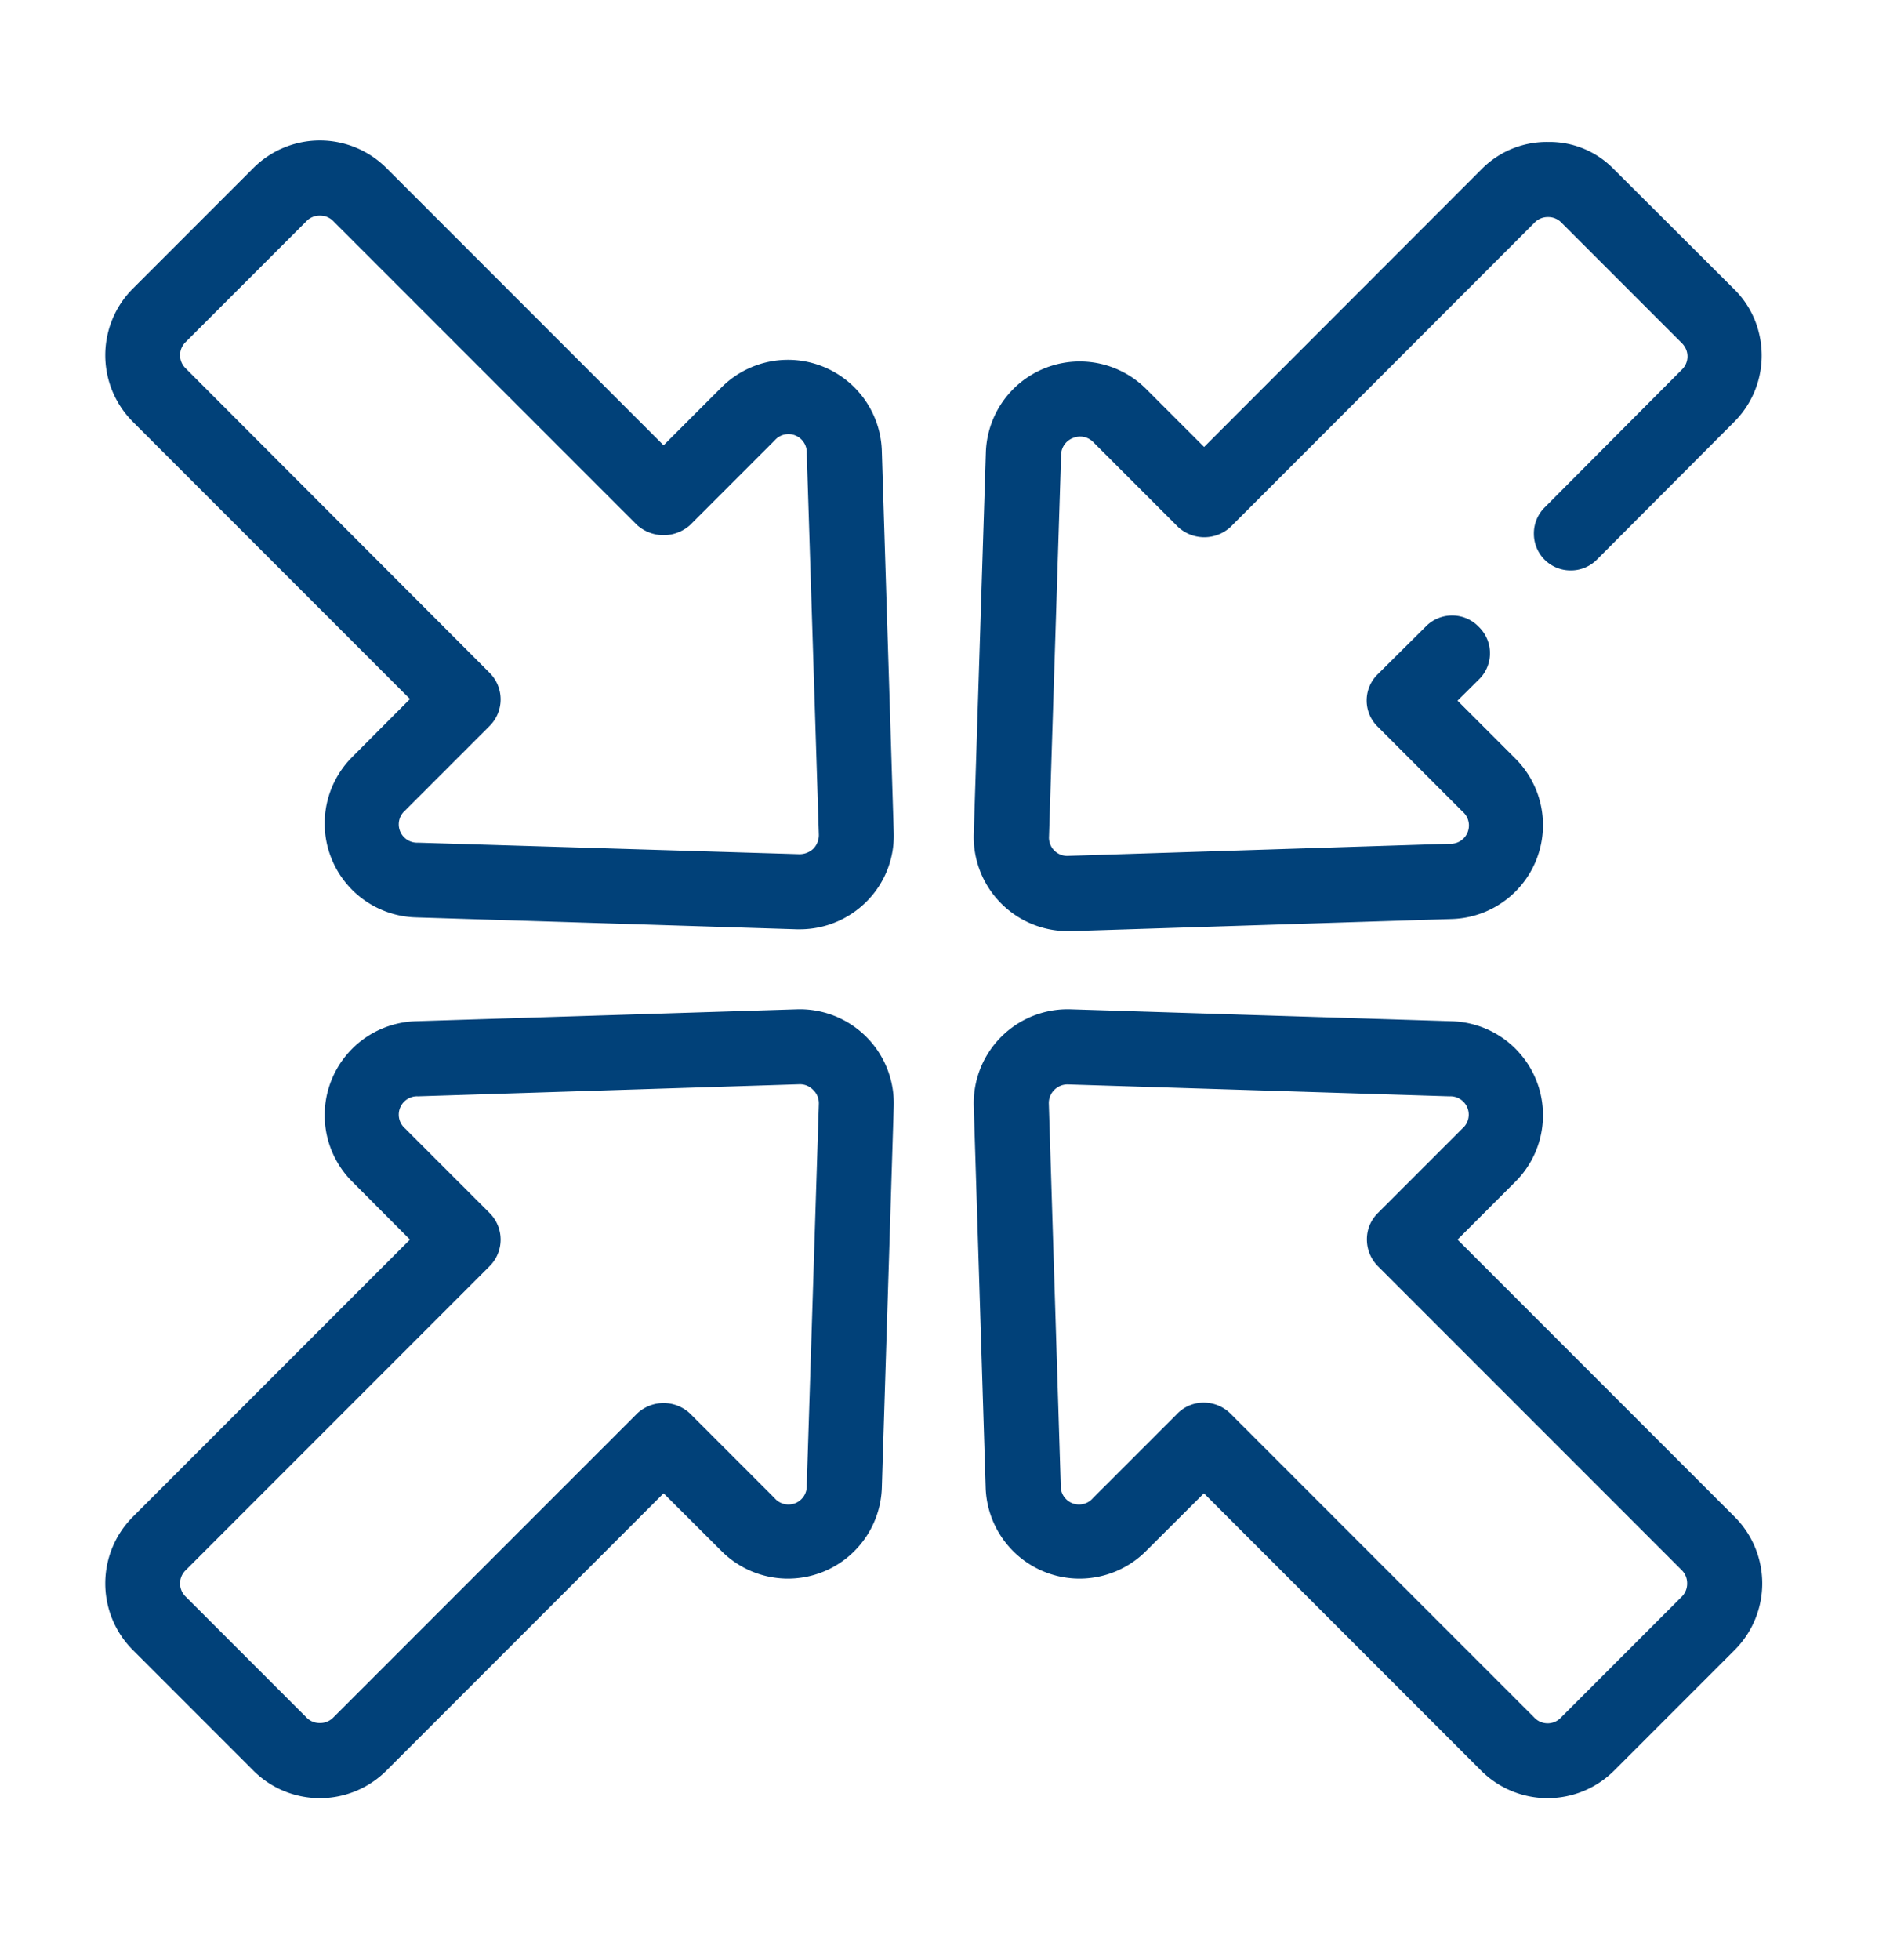
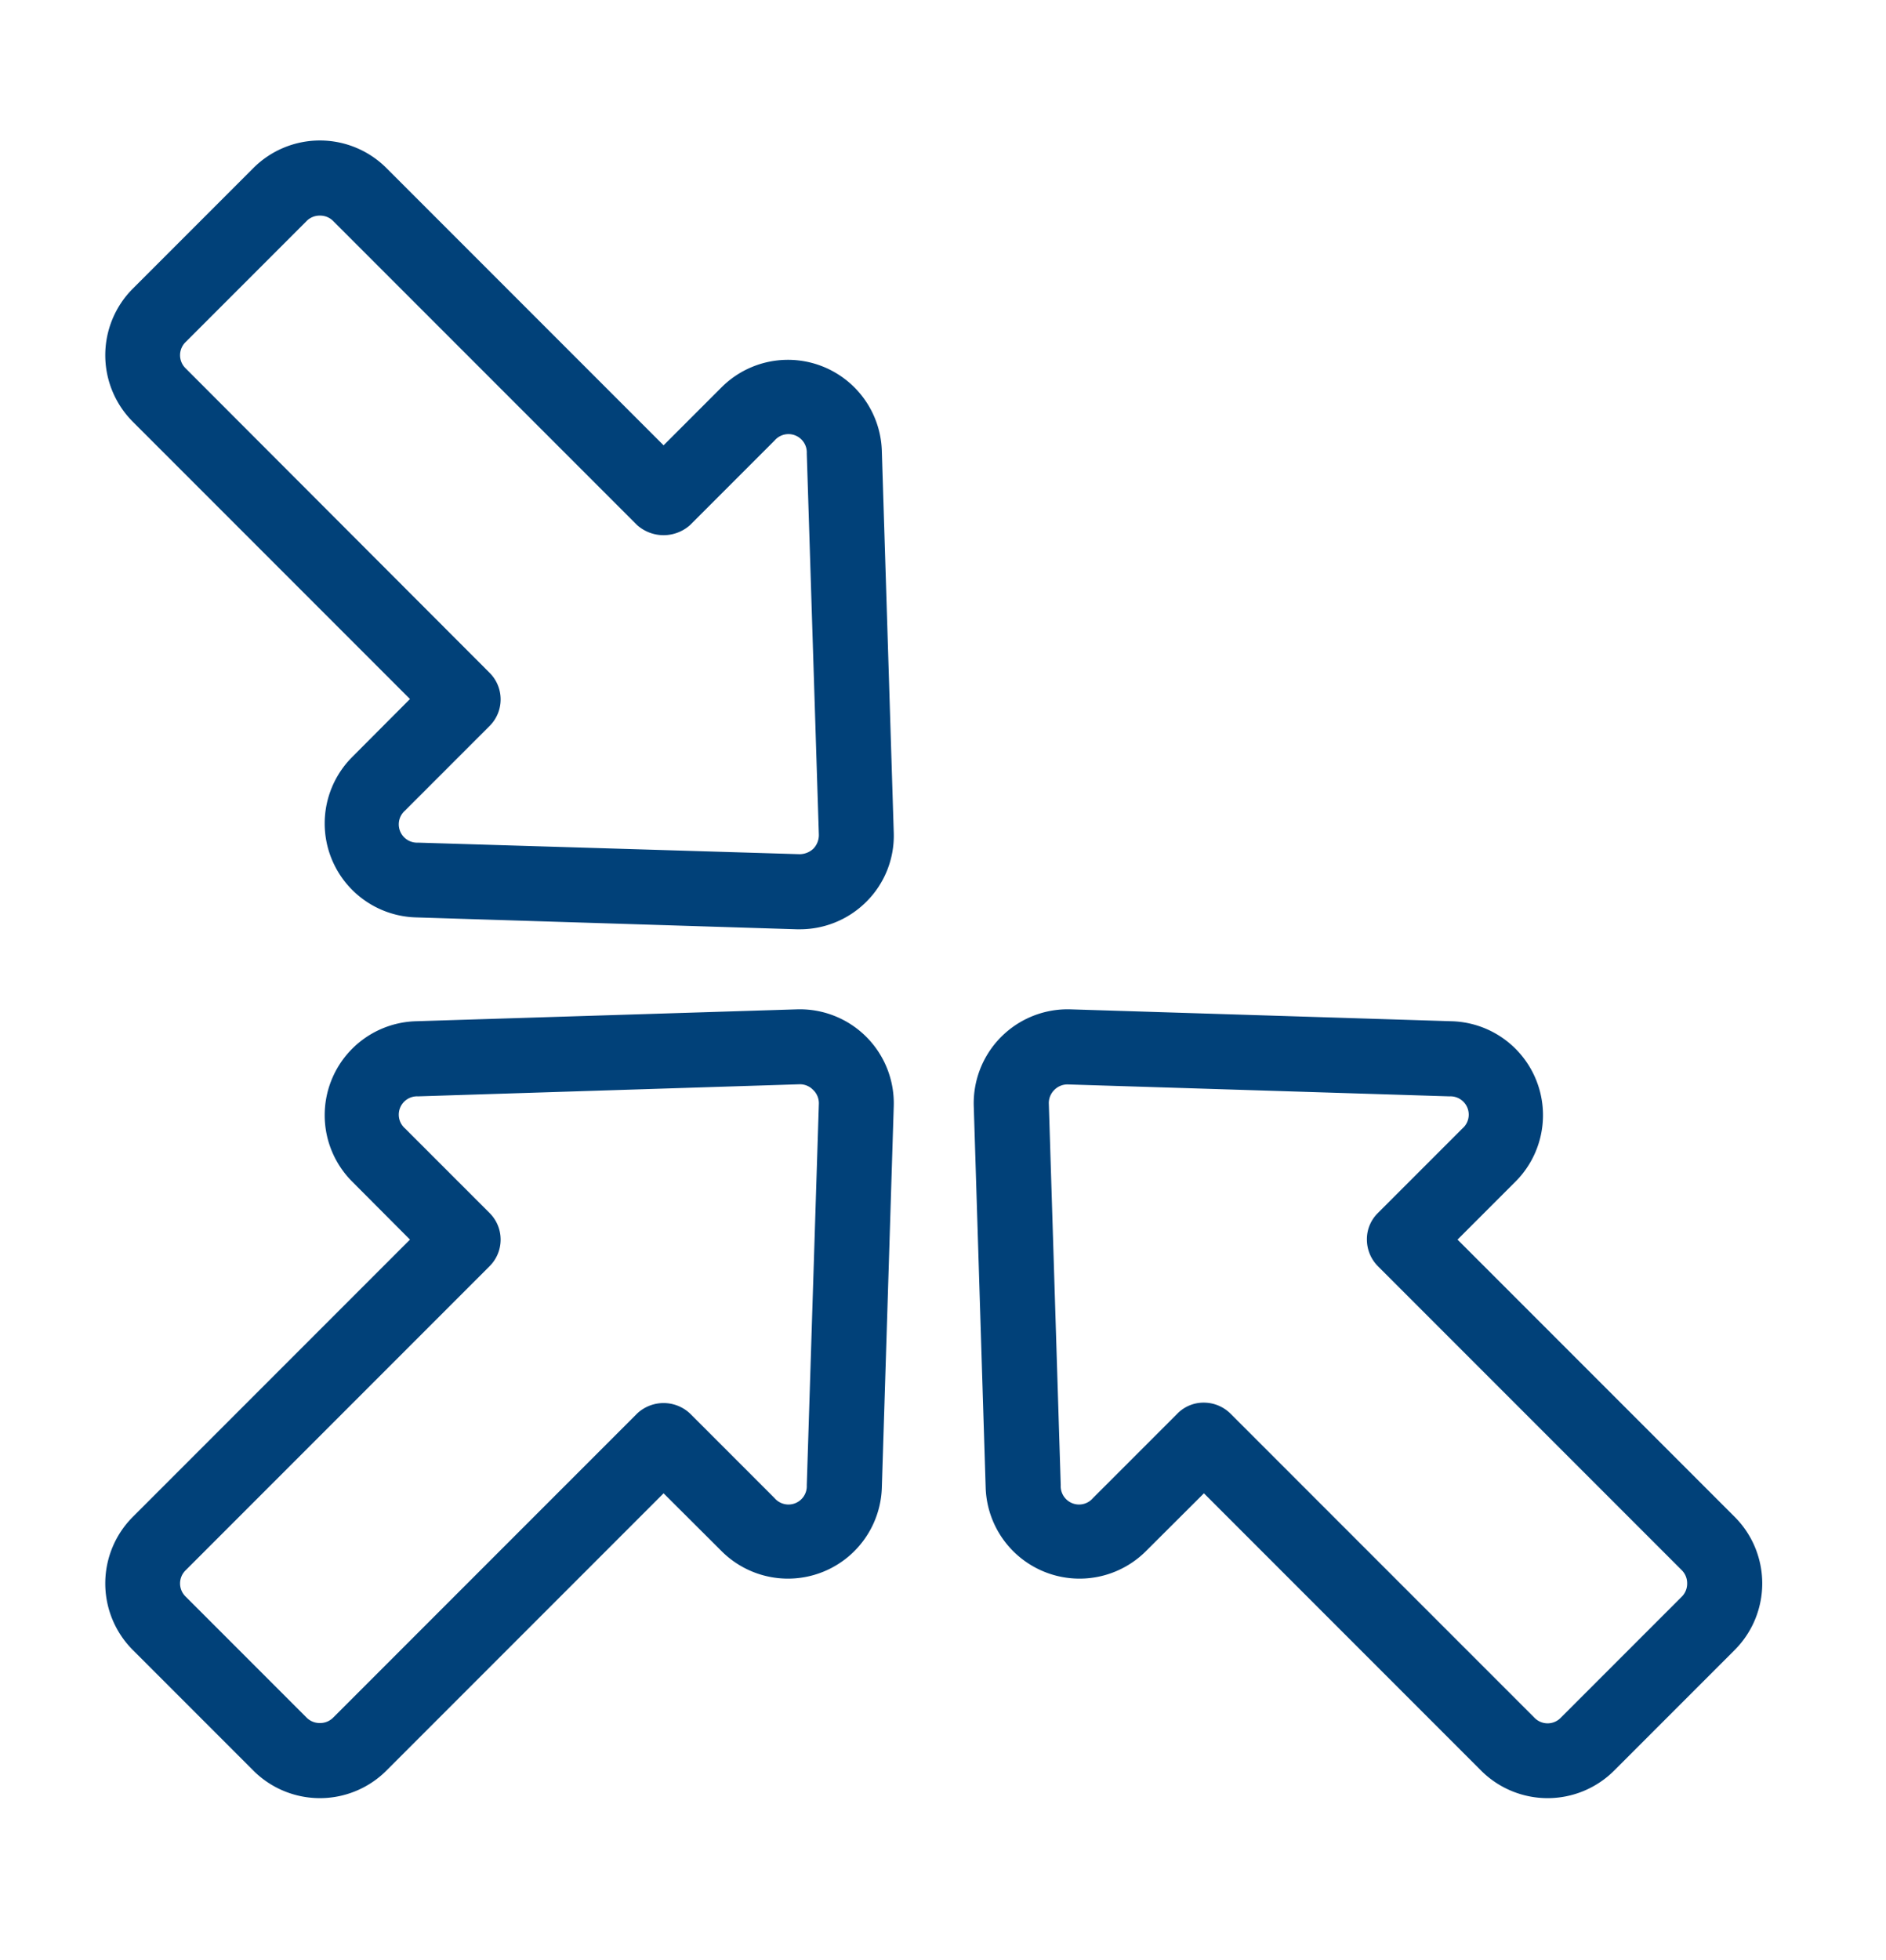
<svg xmlns="http://www.w3.org/2000/svg" id="Capa_1" data-name="Capa 1" viewBox="0 0 103 107">
  <defs>
    <style>.cls-1{fill:#014179;}</style>
  </defs>
  <title>Sin título-5</title>
  <path class="cls-1" d="M22.39,38.16l-3.15,3.16a5.13,5.13,0,0,0,3.46,8.76l20.82.65h.18a5.14,5.14,0,0,0,3.6-1.49,5.08,5.08,0,0,0,1.51-3.8l-.65-20.82a5.13,5.13,0,0,0-8.76-3.47l-3.16,3.16L21.1,9.17a5.14,5.14,0,0,0-7.26,0L7.25,15.76a5.14,5.14,0,0,0,0,7.26ZM44.06,24.75l.66,20.82a1.07,1.07,0,0,1-.3.76,1.1,1.1,0,0,1-.77.3L22.83,46a1,1,0,0,1-.7-1.76l4.61-4.61a2.05,2.05,0,0,0,0-2.9L10.15,20.12a1,1,0,0,1,0-1.46l6.59-6.59a1,1,0,0,1,.73-.3,1,1,0,0,1,.73.3L34.79,28.66a2.17,2.17,0,0,0,2.9,0l4.61-4.61a1,1,0,0,1,1.76.7Z" />
  <path class="cls-1" d="M79.6,67.67l3.16-3.16a5.13,5.13,0,0,0-3.47-8.76L58.47,55.1a5.13,5.13,0,0,0-5.29,5.29l.65,20.82a5.13,5.13,0,0,0,8.76,3.46l3.16-3.15L80.89,96.66a5.14,5.14,0,0,0,7.26,0l6.59-6.59a5.14,5.14,0,0,0,0-7.26Zm-4.95,0a2.07,2.07,0,0,0,.6,1.45L91.84,85.71a1,1,0,0,1,.3.73,1,1,0,0,1-.3.73l-6.59,6.59a1,1,0,0,1-1.46,0L67.2,77.17a2.07,2.07,0,0,0-1.45-.6,2,2,0,0,0-1.45.6l-4.61,4.61a1,1,0,0,1-1.76-.7l-.65-20.82a1,1,0,0,1,.3-.76,1,1,0,0,1,.76-.3l20.82.65a1,1,0,0,1,.7,1.76l-4.61,4.61A2,2,0,0,0,74.65,67.67Z" />
-   <path class="cls-1" d="M58.3,50.83h.18l20.79-.66a5.13,5.13,0,0,0,3.49-8.76L79.6,38.25l1.15-1.14a2,2,0,0,0,0-2.9,2,2,0,0,0-1.44-.61h0a2,2,0,0,0-1.44.6l-2.61,2.59a2,2,0,0,0,0,2.9l4.61,4.61a1,1,0,0,1-.71,1.76l-20.78.66a1,1,0,0,1-1.09-1.07l.66-20.82a1,1,0,0,1,.65-.92,1,1,0,0,1,1.11.23l4.61,4.61a2.11,2.11,0,0,0,2.9,0l16.6-16.61a1,1,0,0,1,.72-.29,1,1,0,0,1,.73.3l6.58,6.58a1.06,1.06,0,0,1,.27.45,1,1,0,0,1-.27,1l-7.48,7.51a2,2,0,0,0-.6,1.45,2,2,0,0,0,2,2h0a2,2,0,0,0,1.45-.6l7.47-7.49a5.12,5.12,0,0,0,1.38-4.84,5,5,0,0,0-1.37-2.43L88.09,9.19a4.88,4.88,0,0,0-3.48-1.44H84.5a5,5,0,0,0-3.6,1.5L65.76,24.4,62.6,21.24a5.13,5.13,0,0,0-8.76,3.47l-.66,20.81a5.14,5.14,0,0,0,5.12,5.31Z" />
  <path class="cls-1" d="M43.52,55.1l-20.82.65a5.13,5.13,0,0,0-3.46,8.76l3.15,3.16L7.25,82.81a5.14,5.14,0,0,0,0,7.26l6.59,6.59a5.14,5.14,0,0,0,7.26,0L36.24,81.52l3.16,3.15a5.13,5.13,0,0,0,8.76-3.46l.65-20.82a5.13,5.13,0,0,0-5.29-5.29ZM10.15,85.71,26.74,69.12a2.05,2.05,0,0,0,0-2.9l-4.61-4.61a1,1,0,0,1,.7-1.76l20.85-.66a1,1,0,0,1,.73.31,1,1,0,0,1,.31.76l-.66,20.82a1,1,0,0,1-1.76.7l-4.61-4.61a2.11,2.11,0,0,0-2.9,0L18.2,93.76a1,1,0,0,1-.73.3h0a1,1,0,0,1-.73-.3l-6.59-6.59A1,1,0,0,1,10.15,85.71Z" />
</svg>